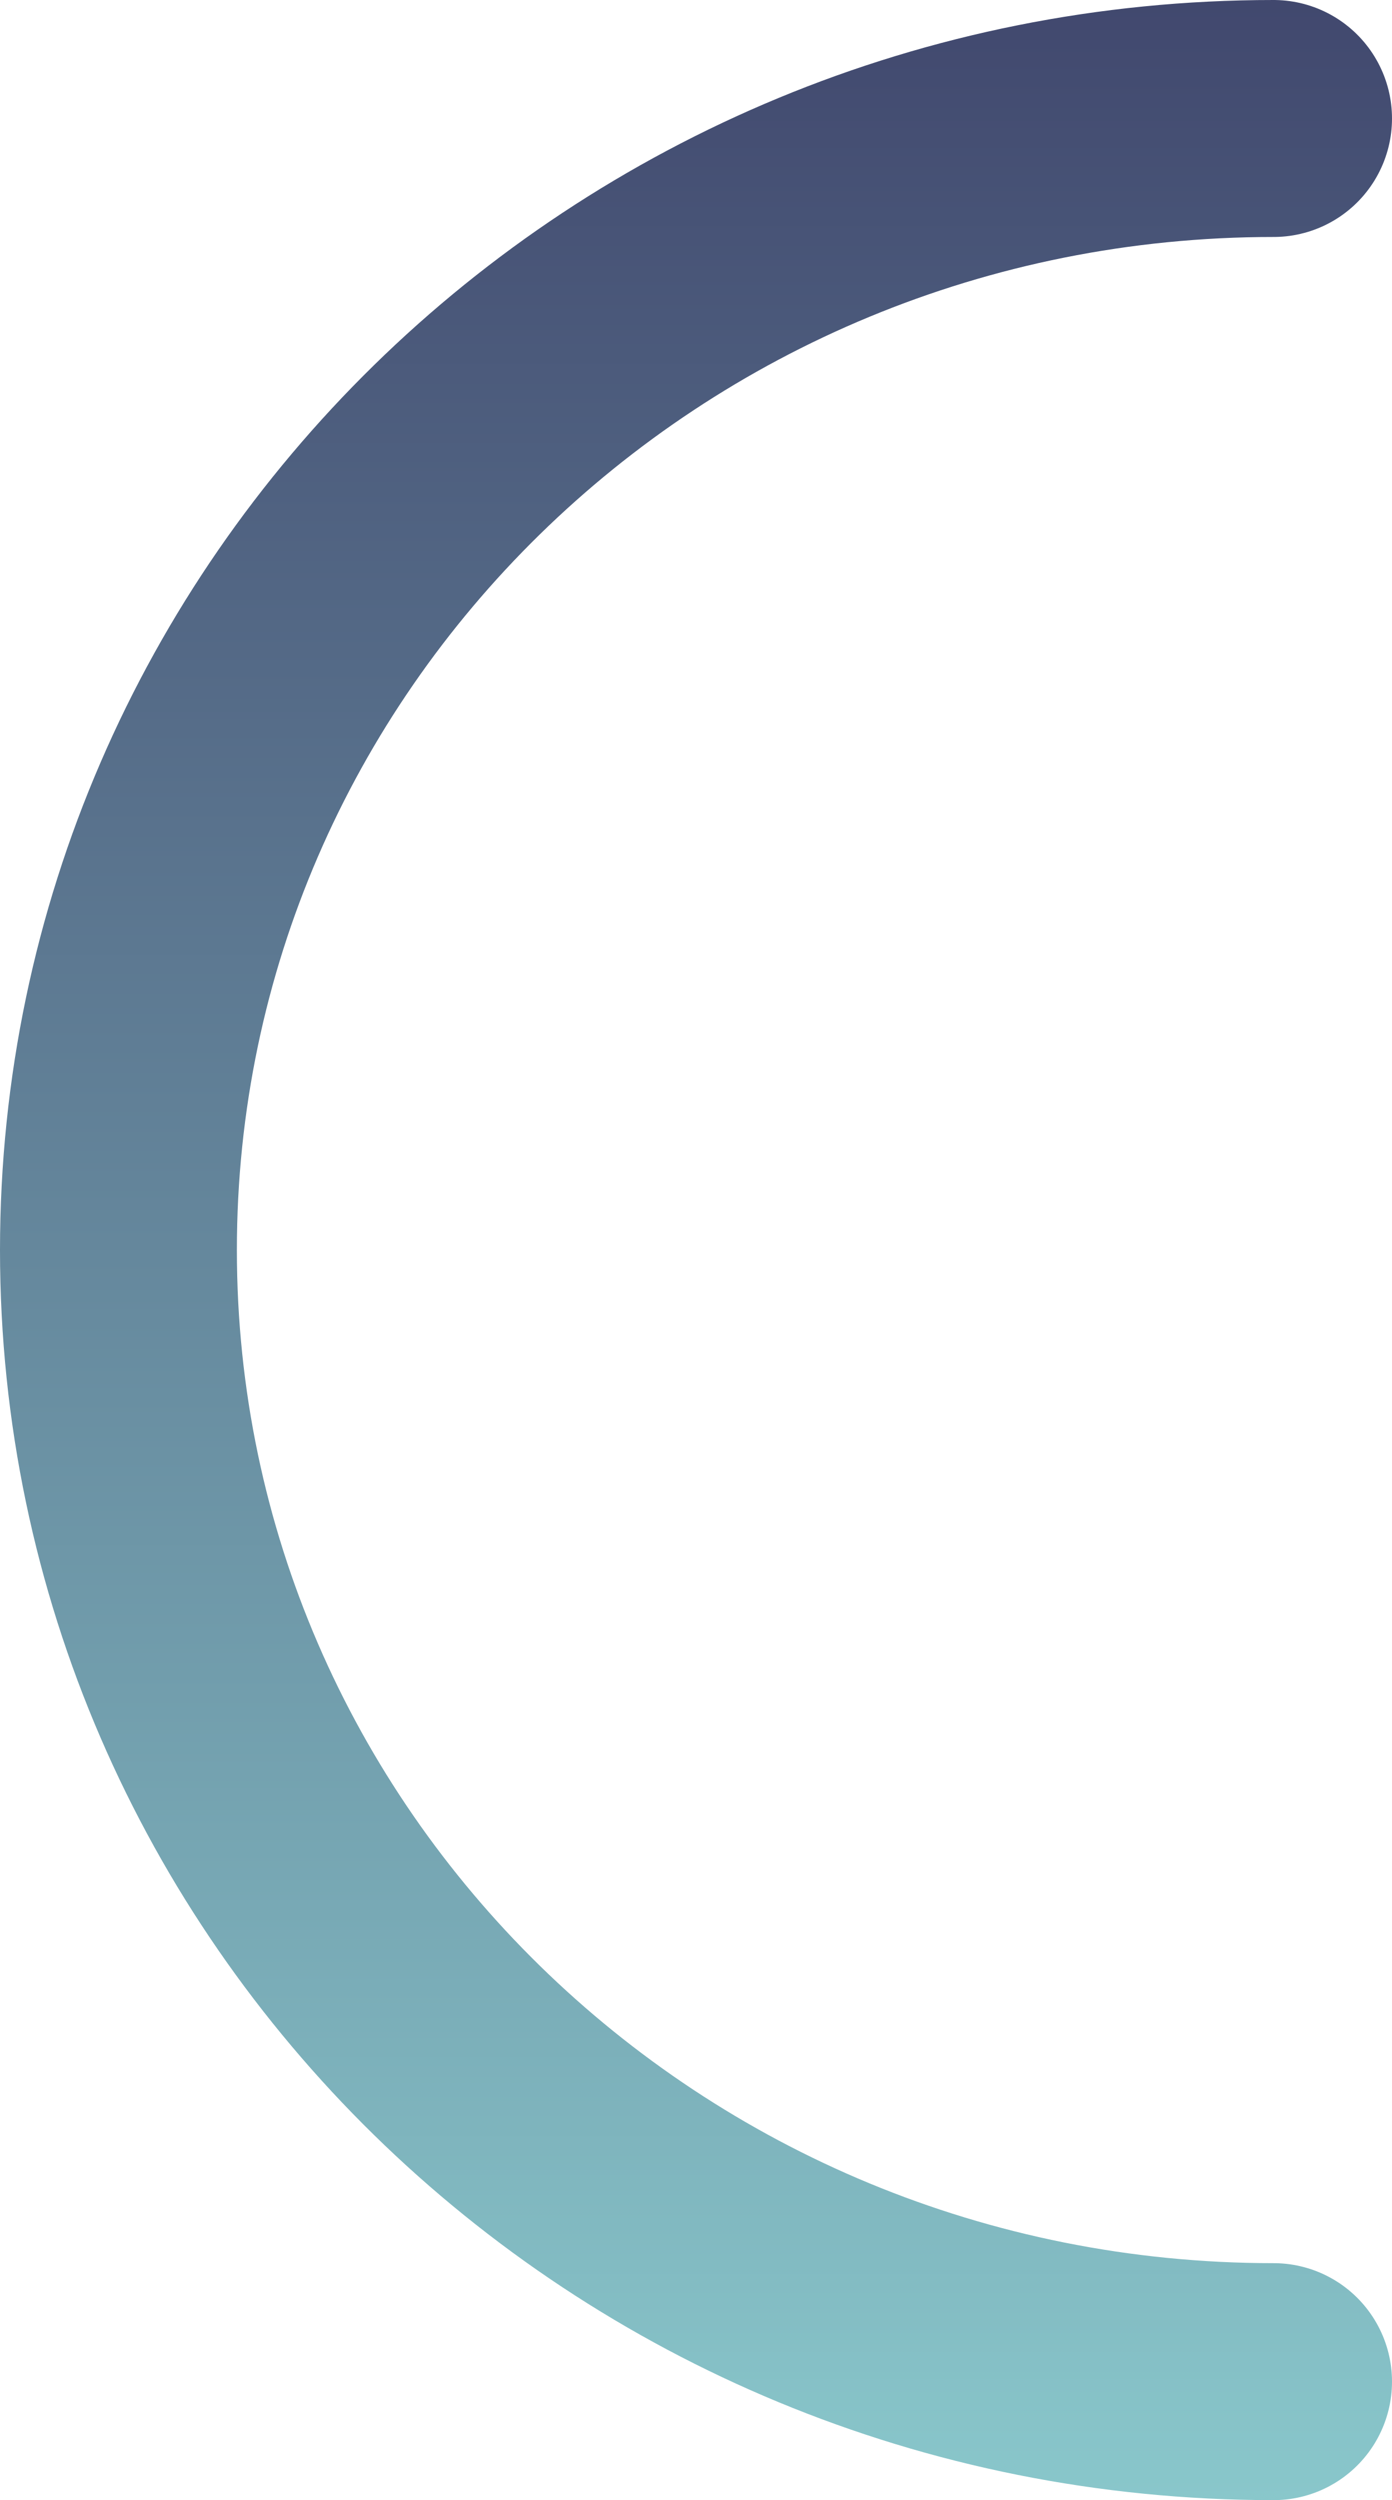
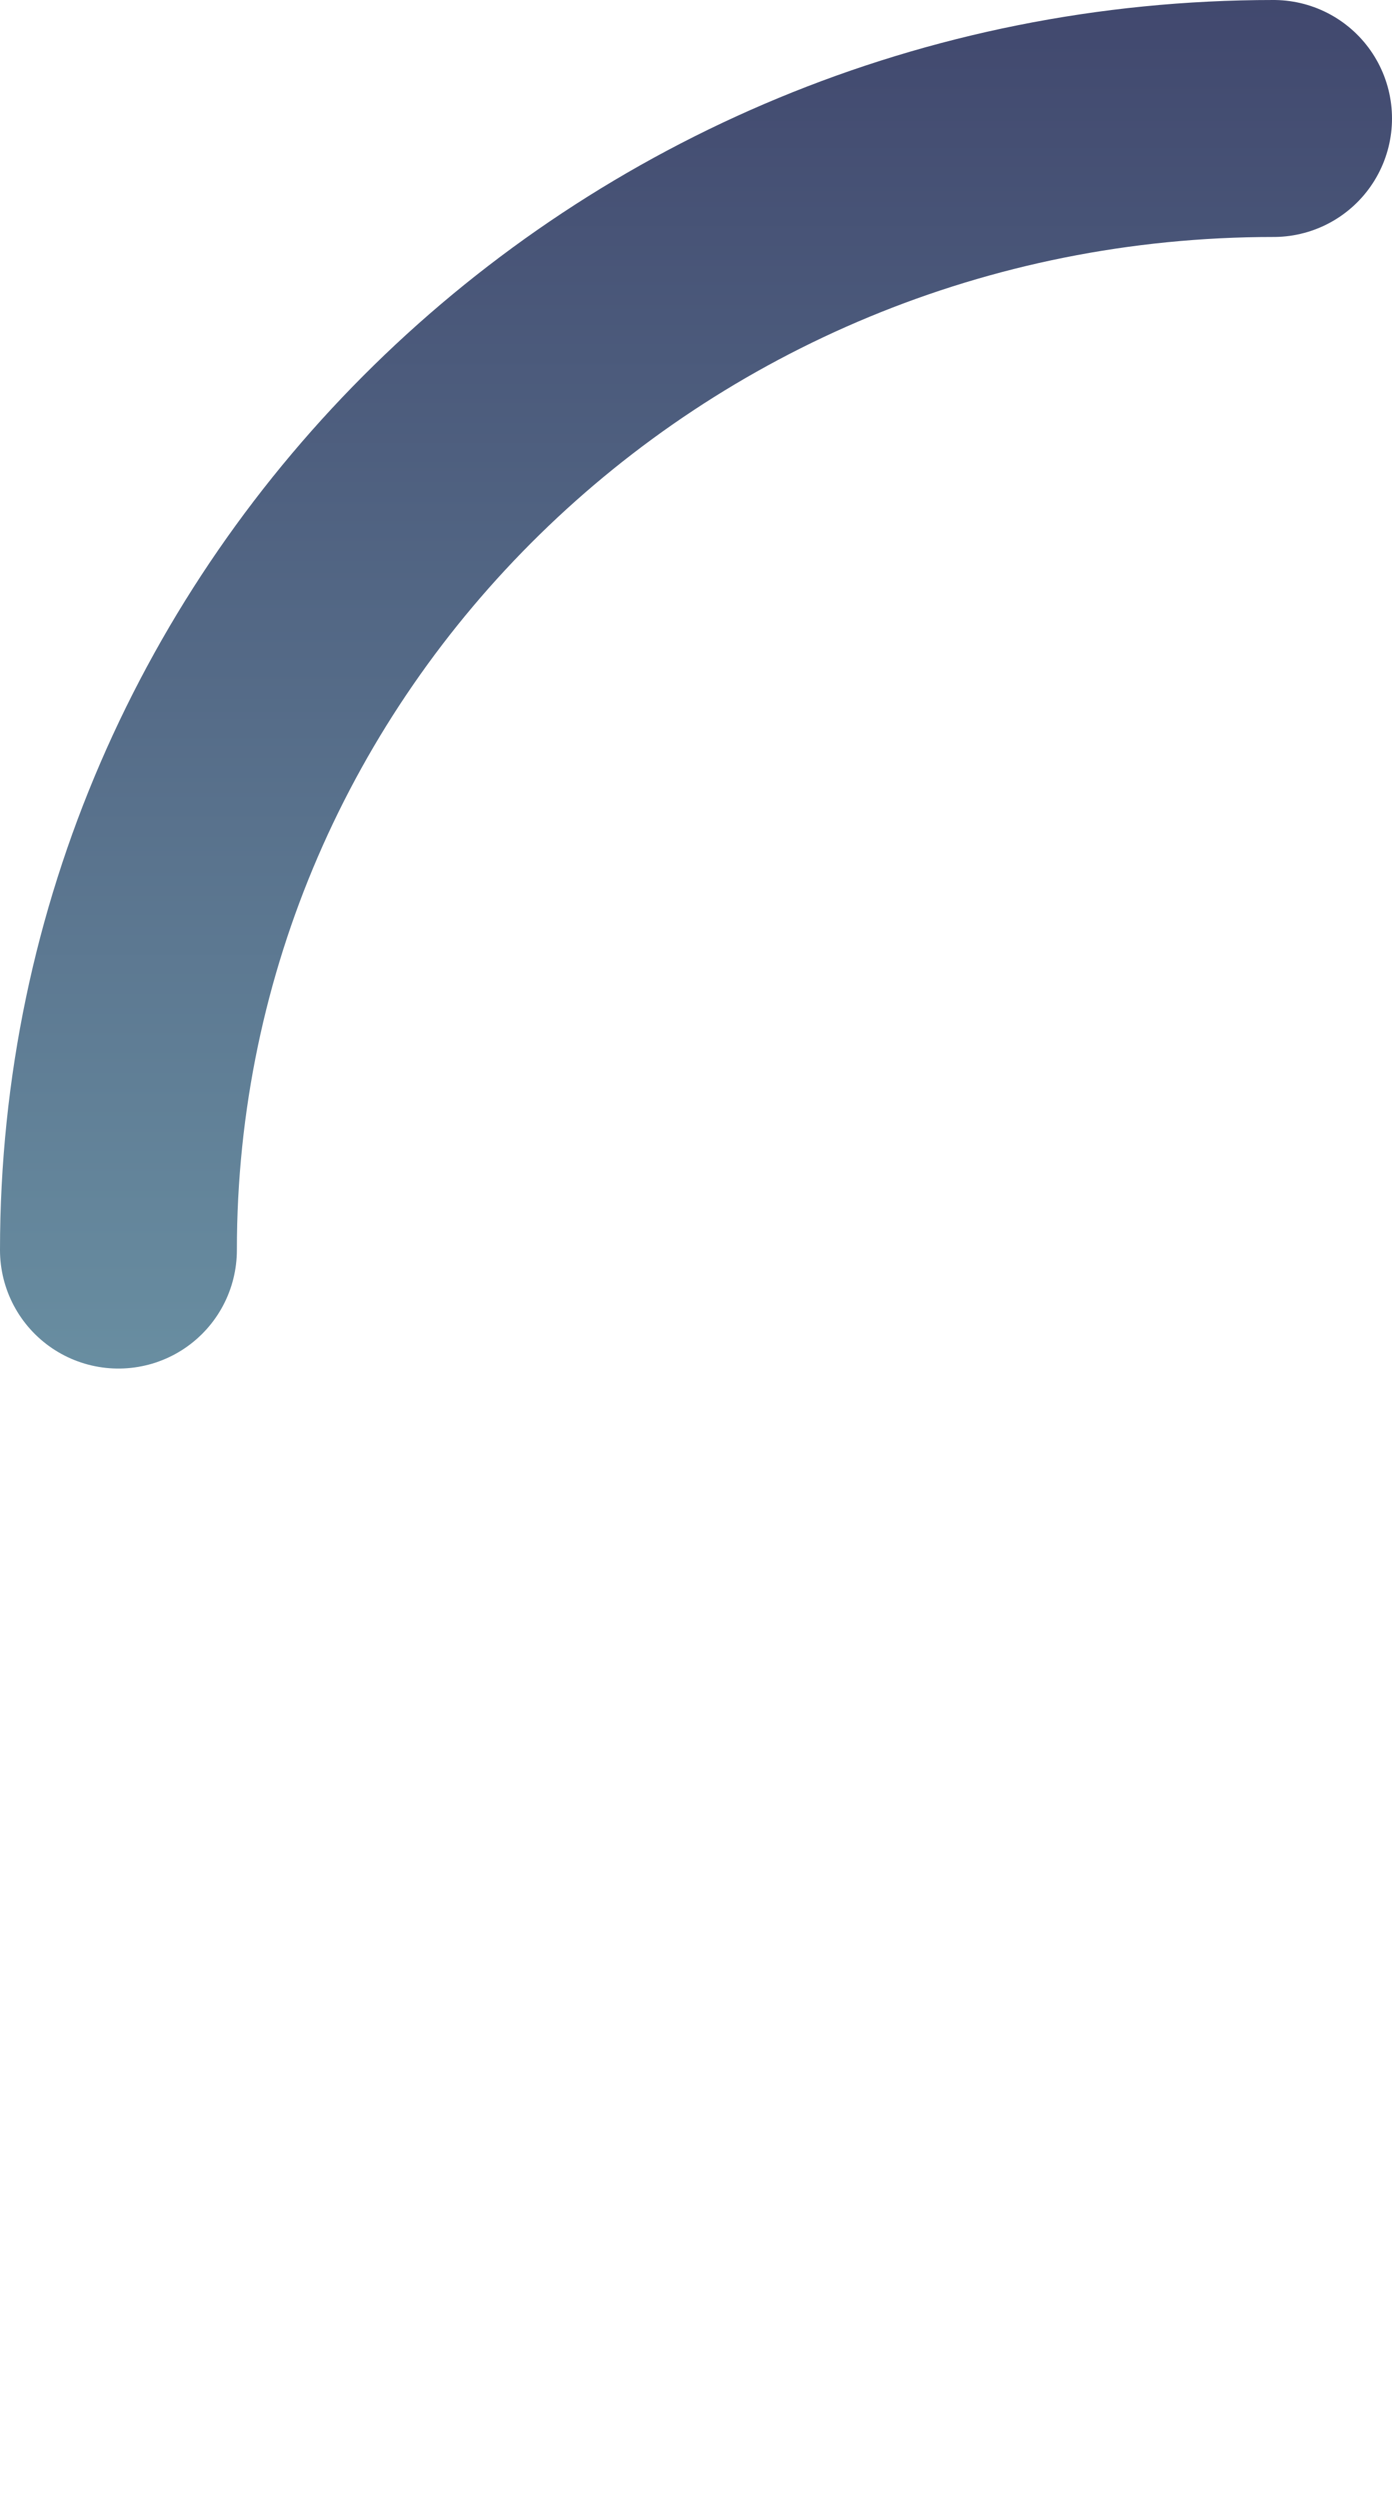
<svg xmlns="http://www.w3.org/2000/svg" viewBox="0 0 881.48 1582.52">
  <defs>
    <style>.cls-1{fill:none;stroke-linecap:round;stroke-miterlimit:10;stroke-width:150px;stroke:url(#linear-gradient);}</style>
    <linearGradient id="linear-gradient" x1="440.74" y1="1582.52" x2="440.74" gradientTransform="matrix(-1, 0, 0, 1, 881.48, 0)" gradientUnits="userSpaceOnUse">
      <stop offset="0" stop-color="#89c7cb" />
      <stop offset="1" stop-color="#41486e" />
    </linearGradient>
  </defs>
  <g id="Layer_2" data-name="Layer 2">
    <g id="Layer_1-2" data-name="Layer 1">
-       <path class="cls-1" d="M806.48,75C402.5,75,75,395.68,75,791.26s327.5,716.26,731.48,716.26" />
+       <path class="cls-1" d="M806.48,75C402.5,75,75,395.68,75,791.26" />
    </g>
  </g>
</svg>